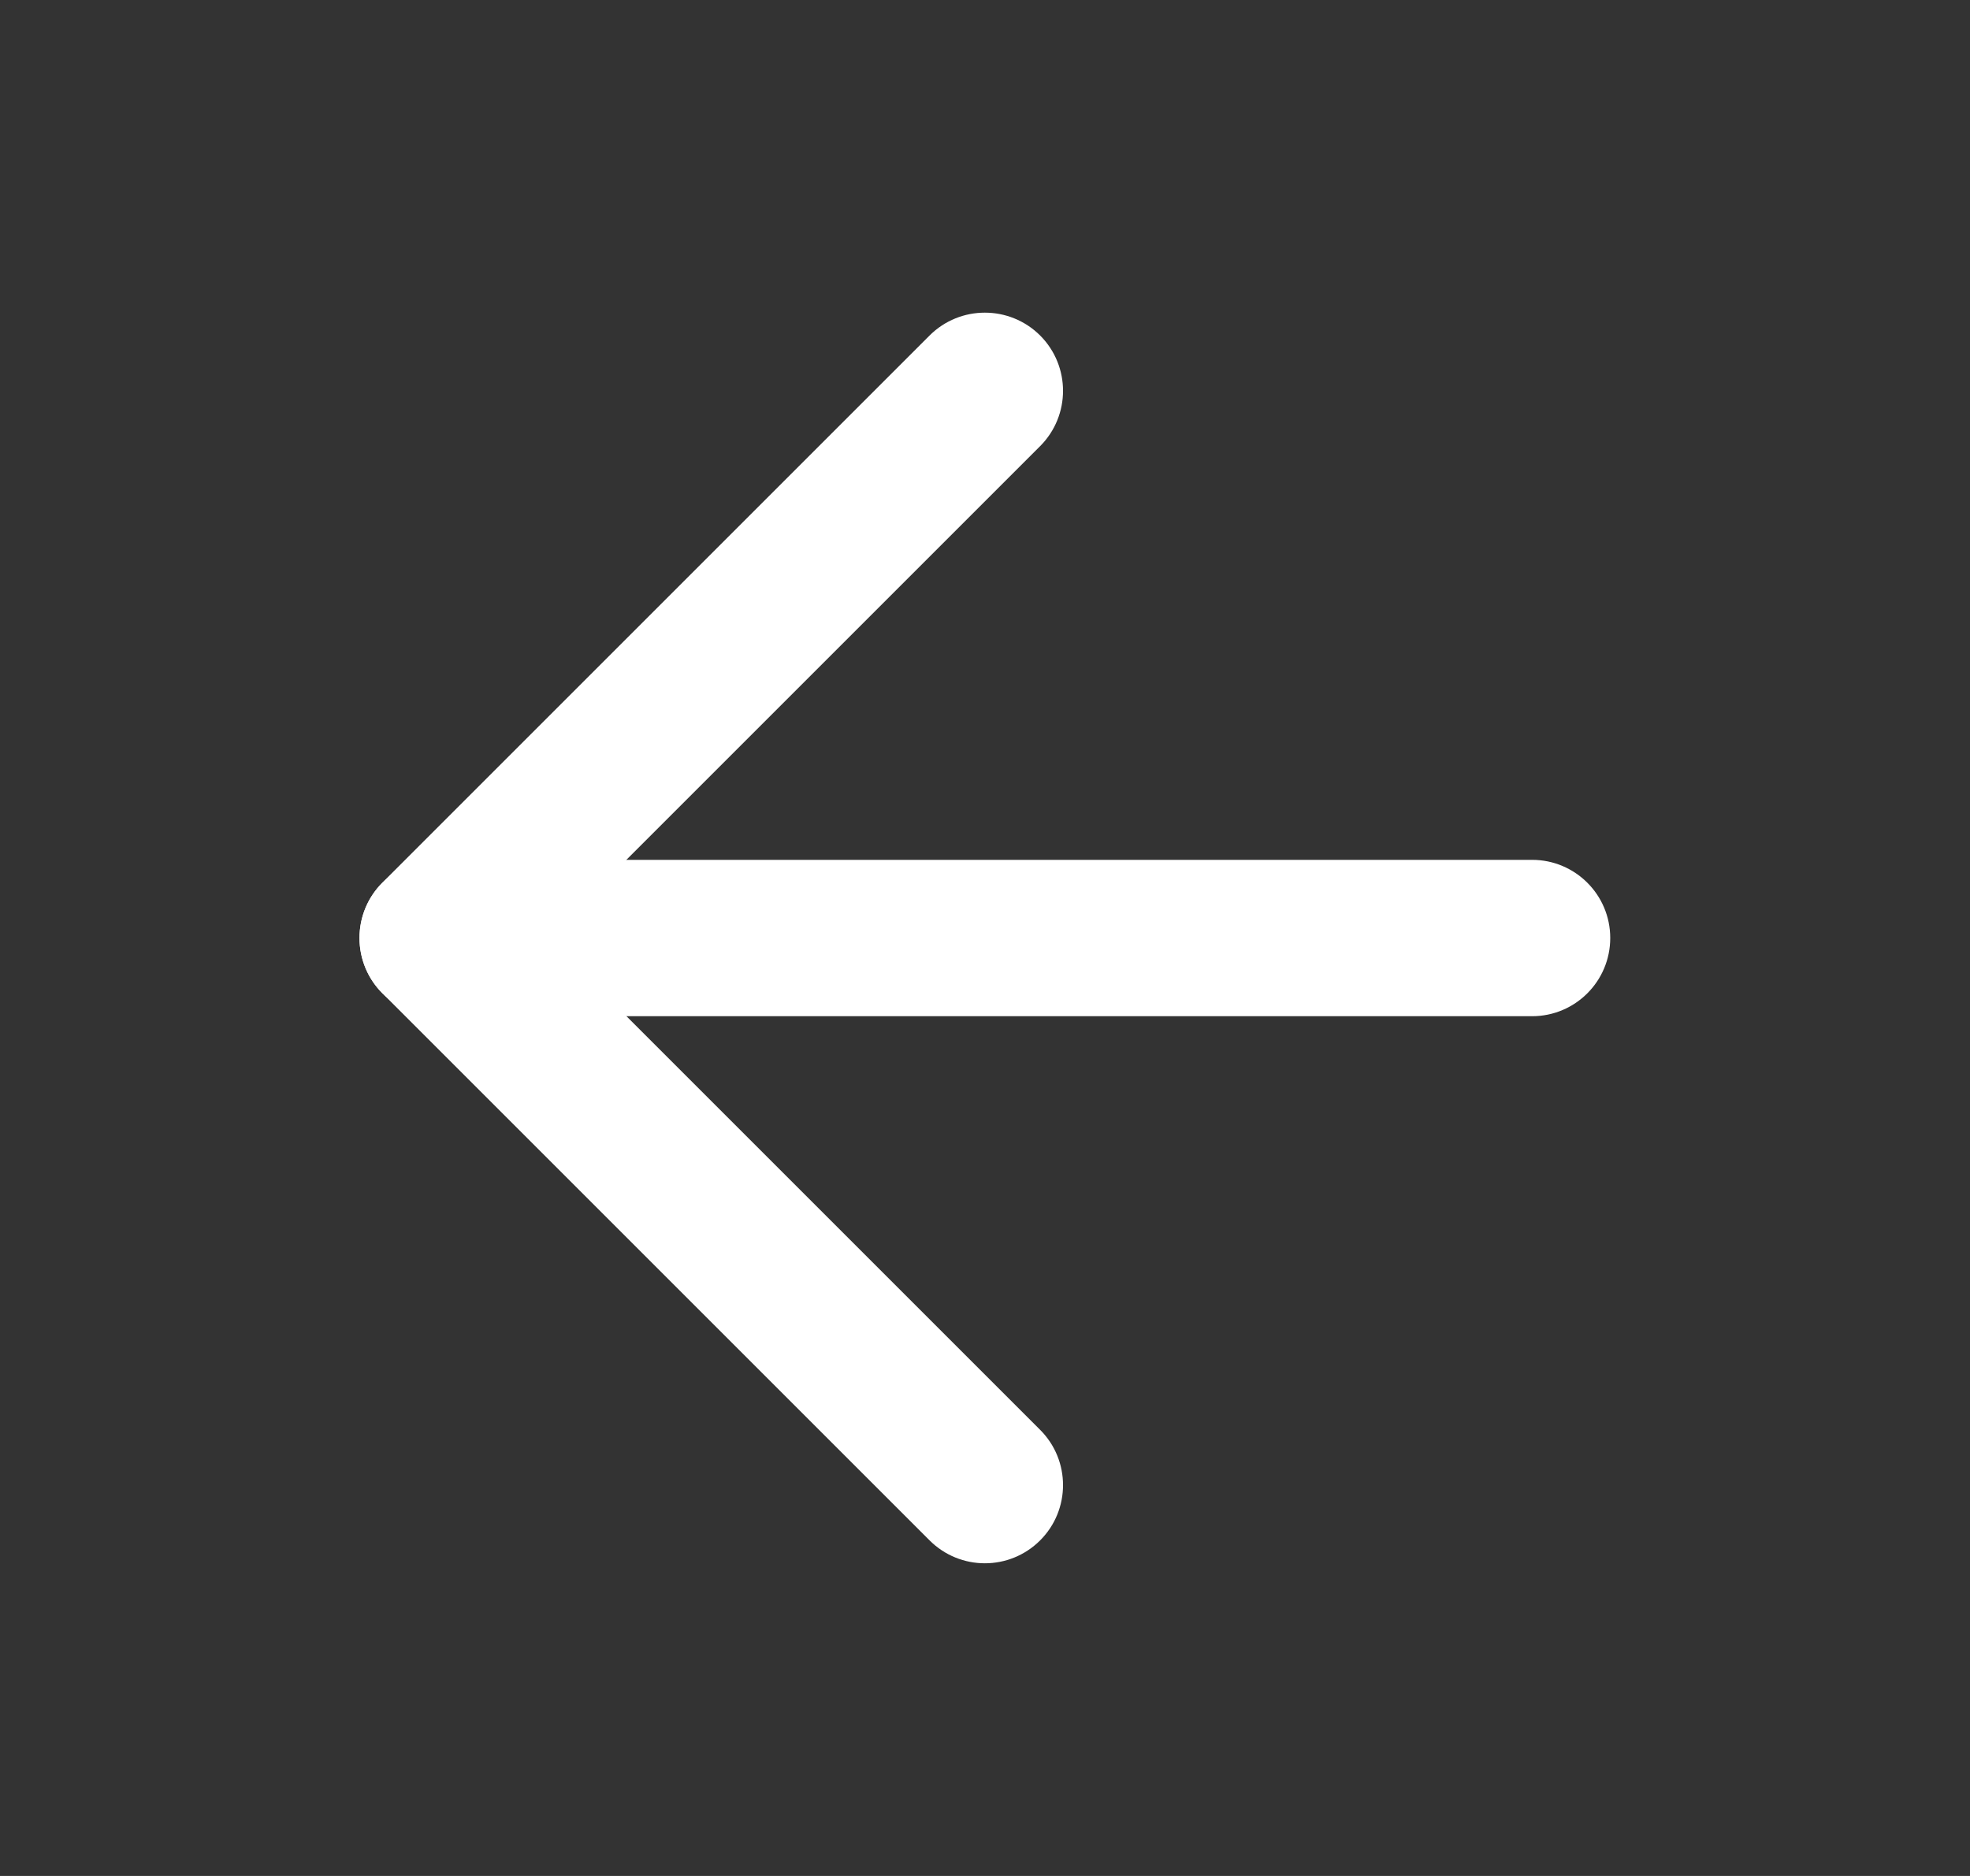
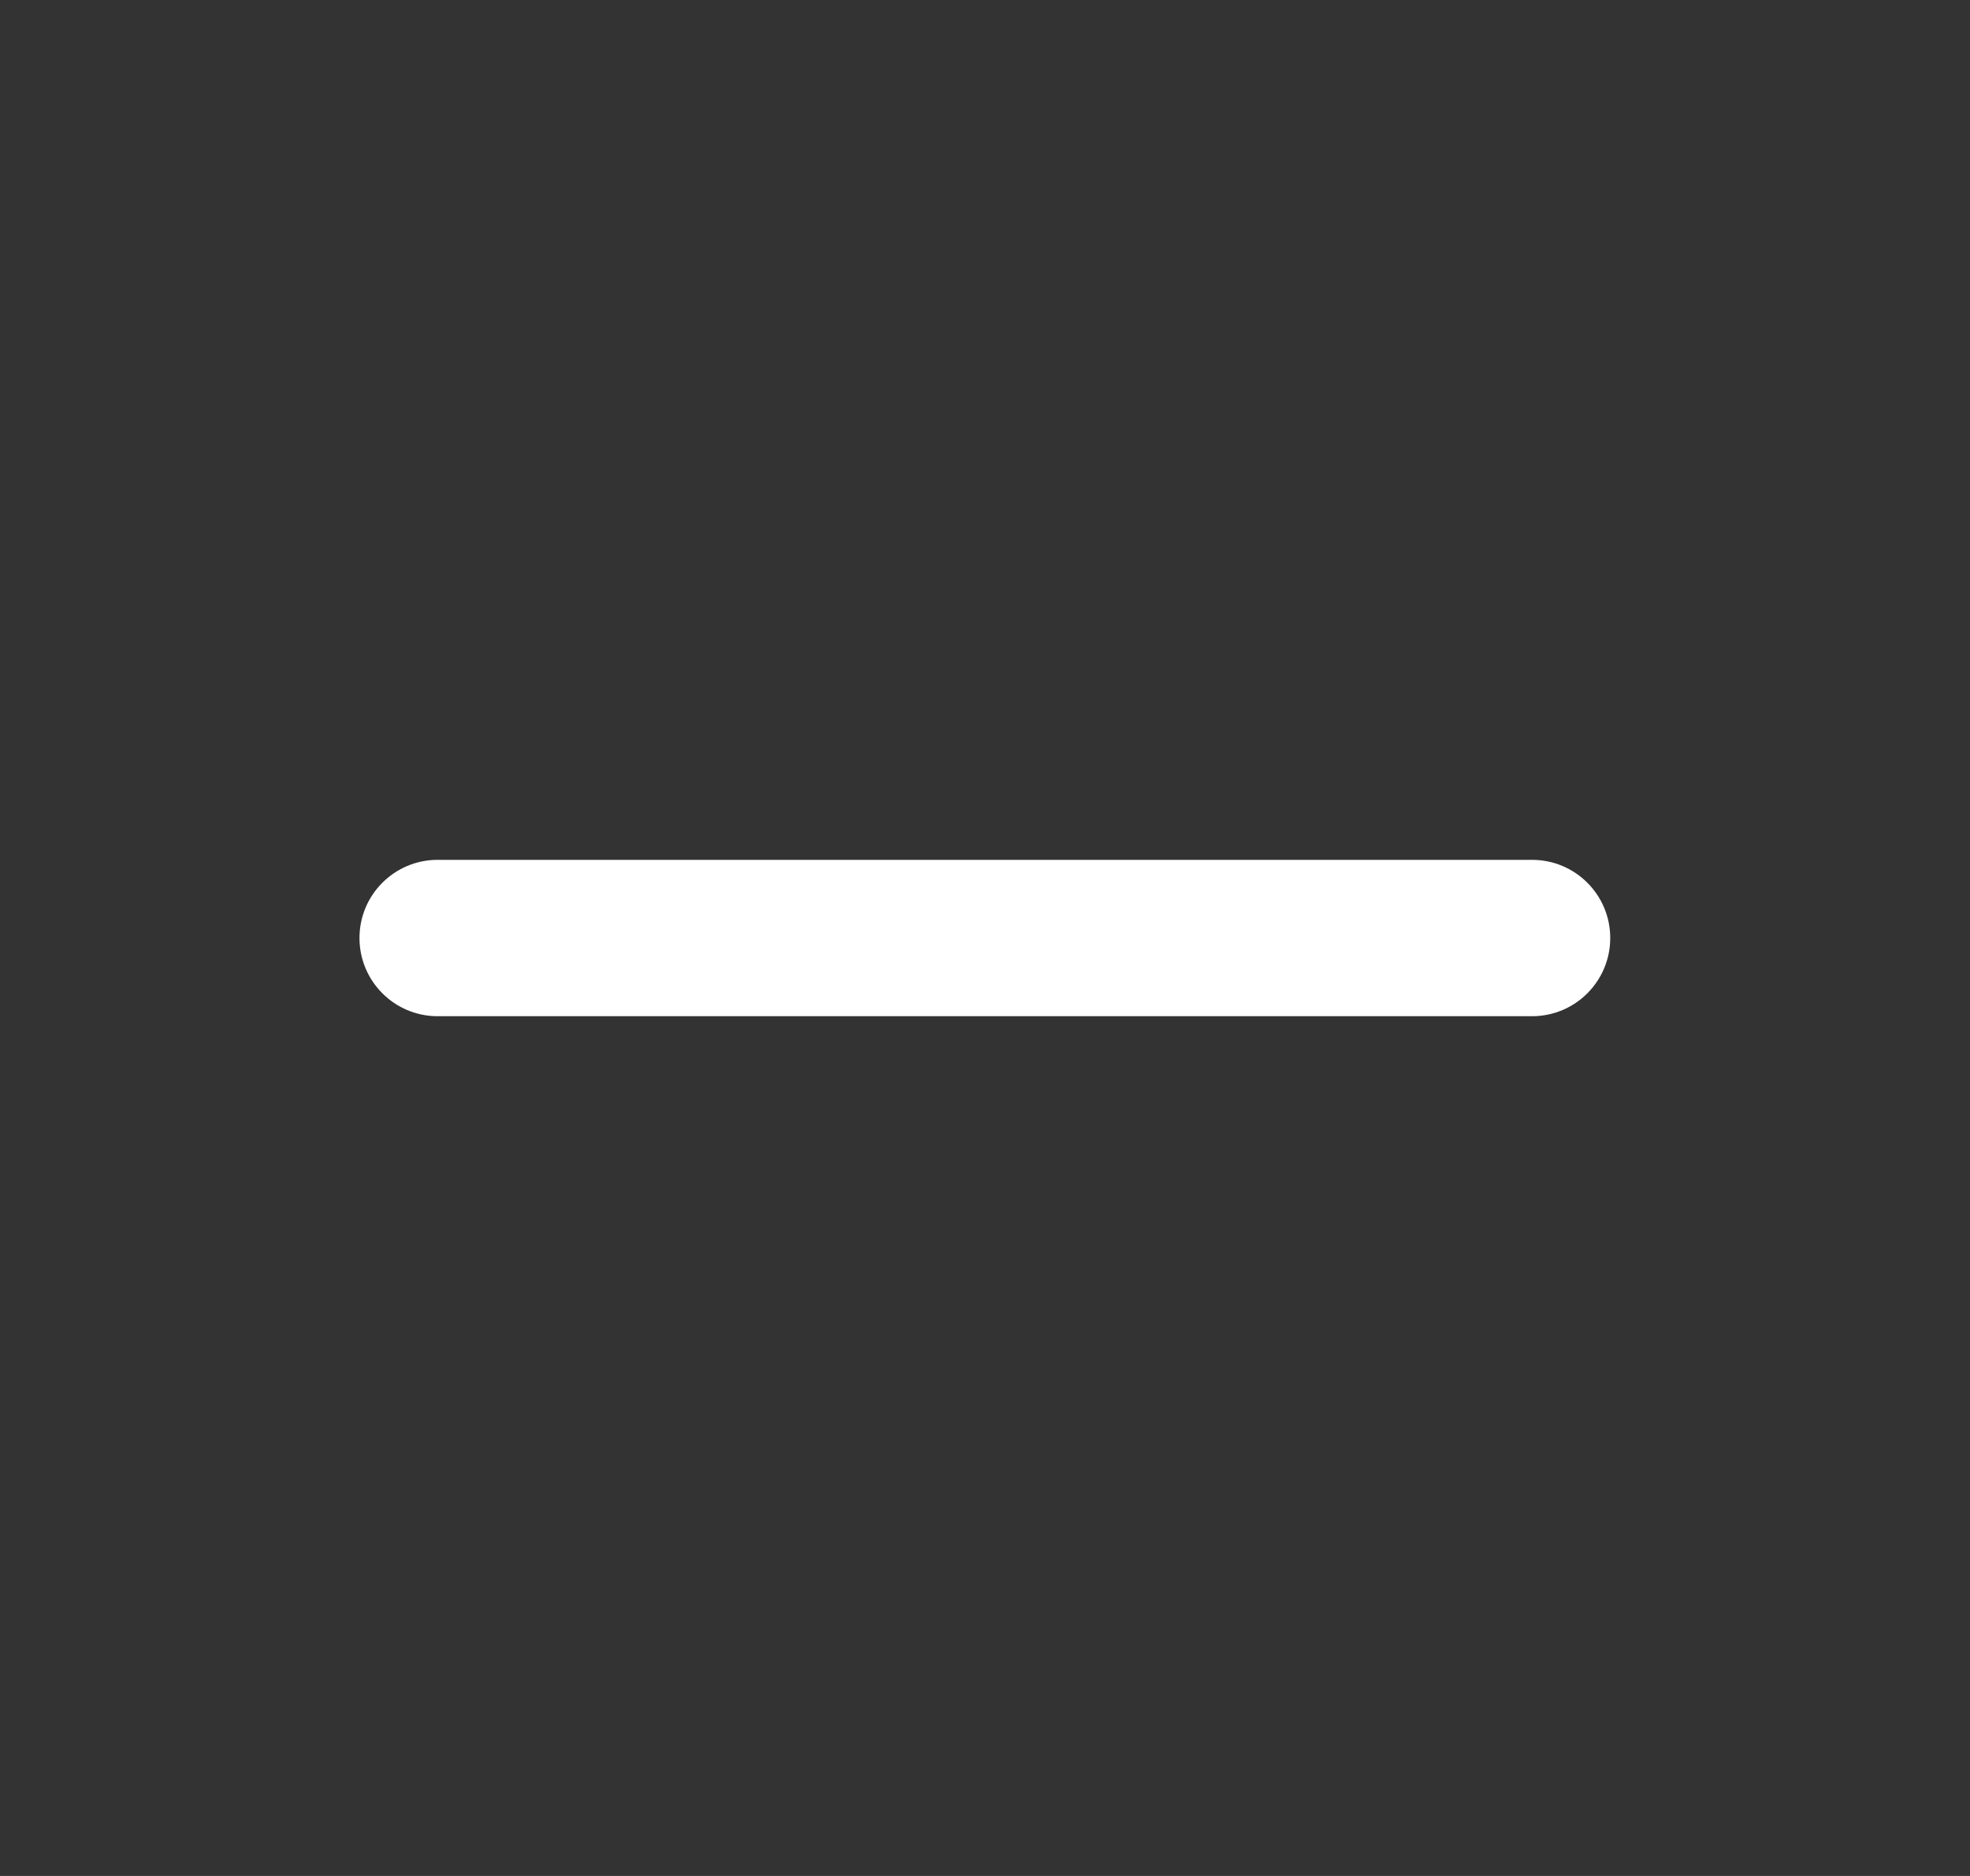
<svg xmlns="http://www.w3.org/2000/svg" width="21" height="20" viewBox="0 0 21 20" fill="none">
  <rect x="0" y="0" width="21" height="20" fill="#333333" stroke="none" />
  <g id="arrow-left">
    <path id="Vector (Stroke)" fill-rule="evenodd" clip-rule="evenodd" d="M3.832 10C3.832 9.54 4.205 9.167 4.665 9.167H16.332C16.792 9.167 17.165 9.54 17.165 10C17.165 10.461 16.792 10.834 16.332 10.834H4.665C4.205 10.834 3.832 10.461 3.832 10Z" fill="white" />
-     <path id="Vector (Stroke)_2" fill-rule="evenodd" clip-rule="evenodd" d="M11.088 3.577C11.413 3.903 11.413 4.43 11.088 4.756L5.844 10L11.088 15.244C11.413 15.569 11.413 16.097 11.088 16.422C10.762 16.748 10.235 16.748 9.909 16.422L4.076 10.589C3.751 10.264 3.751 9.736 4.076 9.41L9.909 3.577C10.235 3.252 10.762 3.252 11.088 3.577Z" fill="white" />
  </g>
</svg>